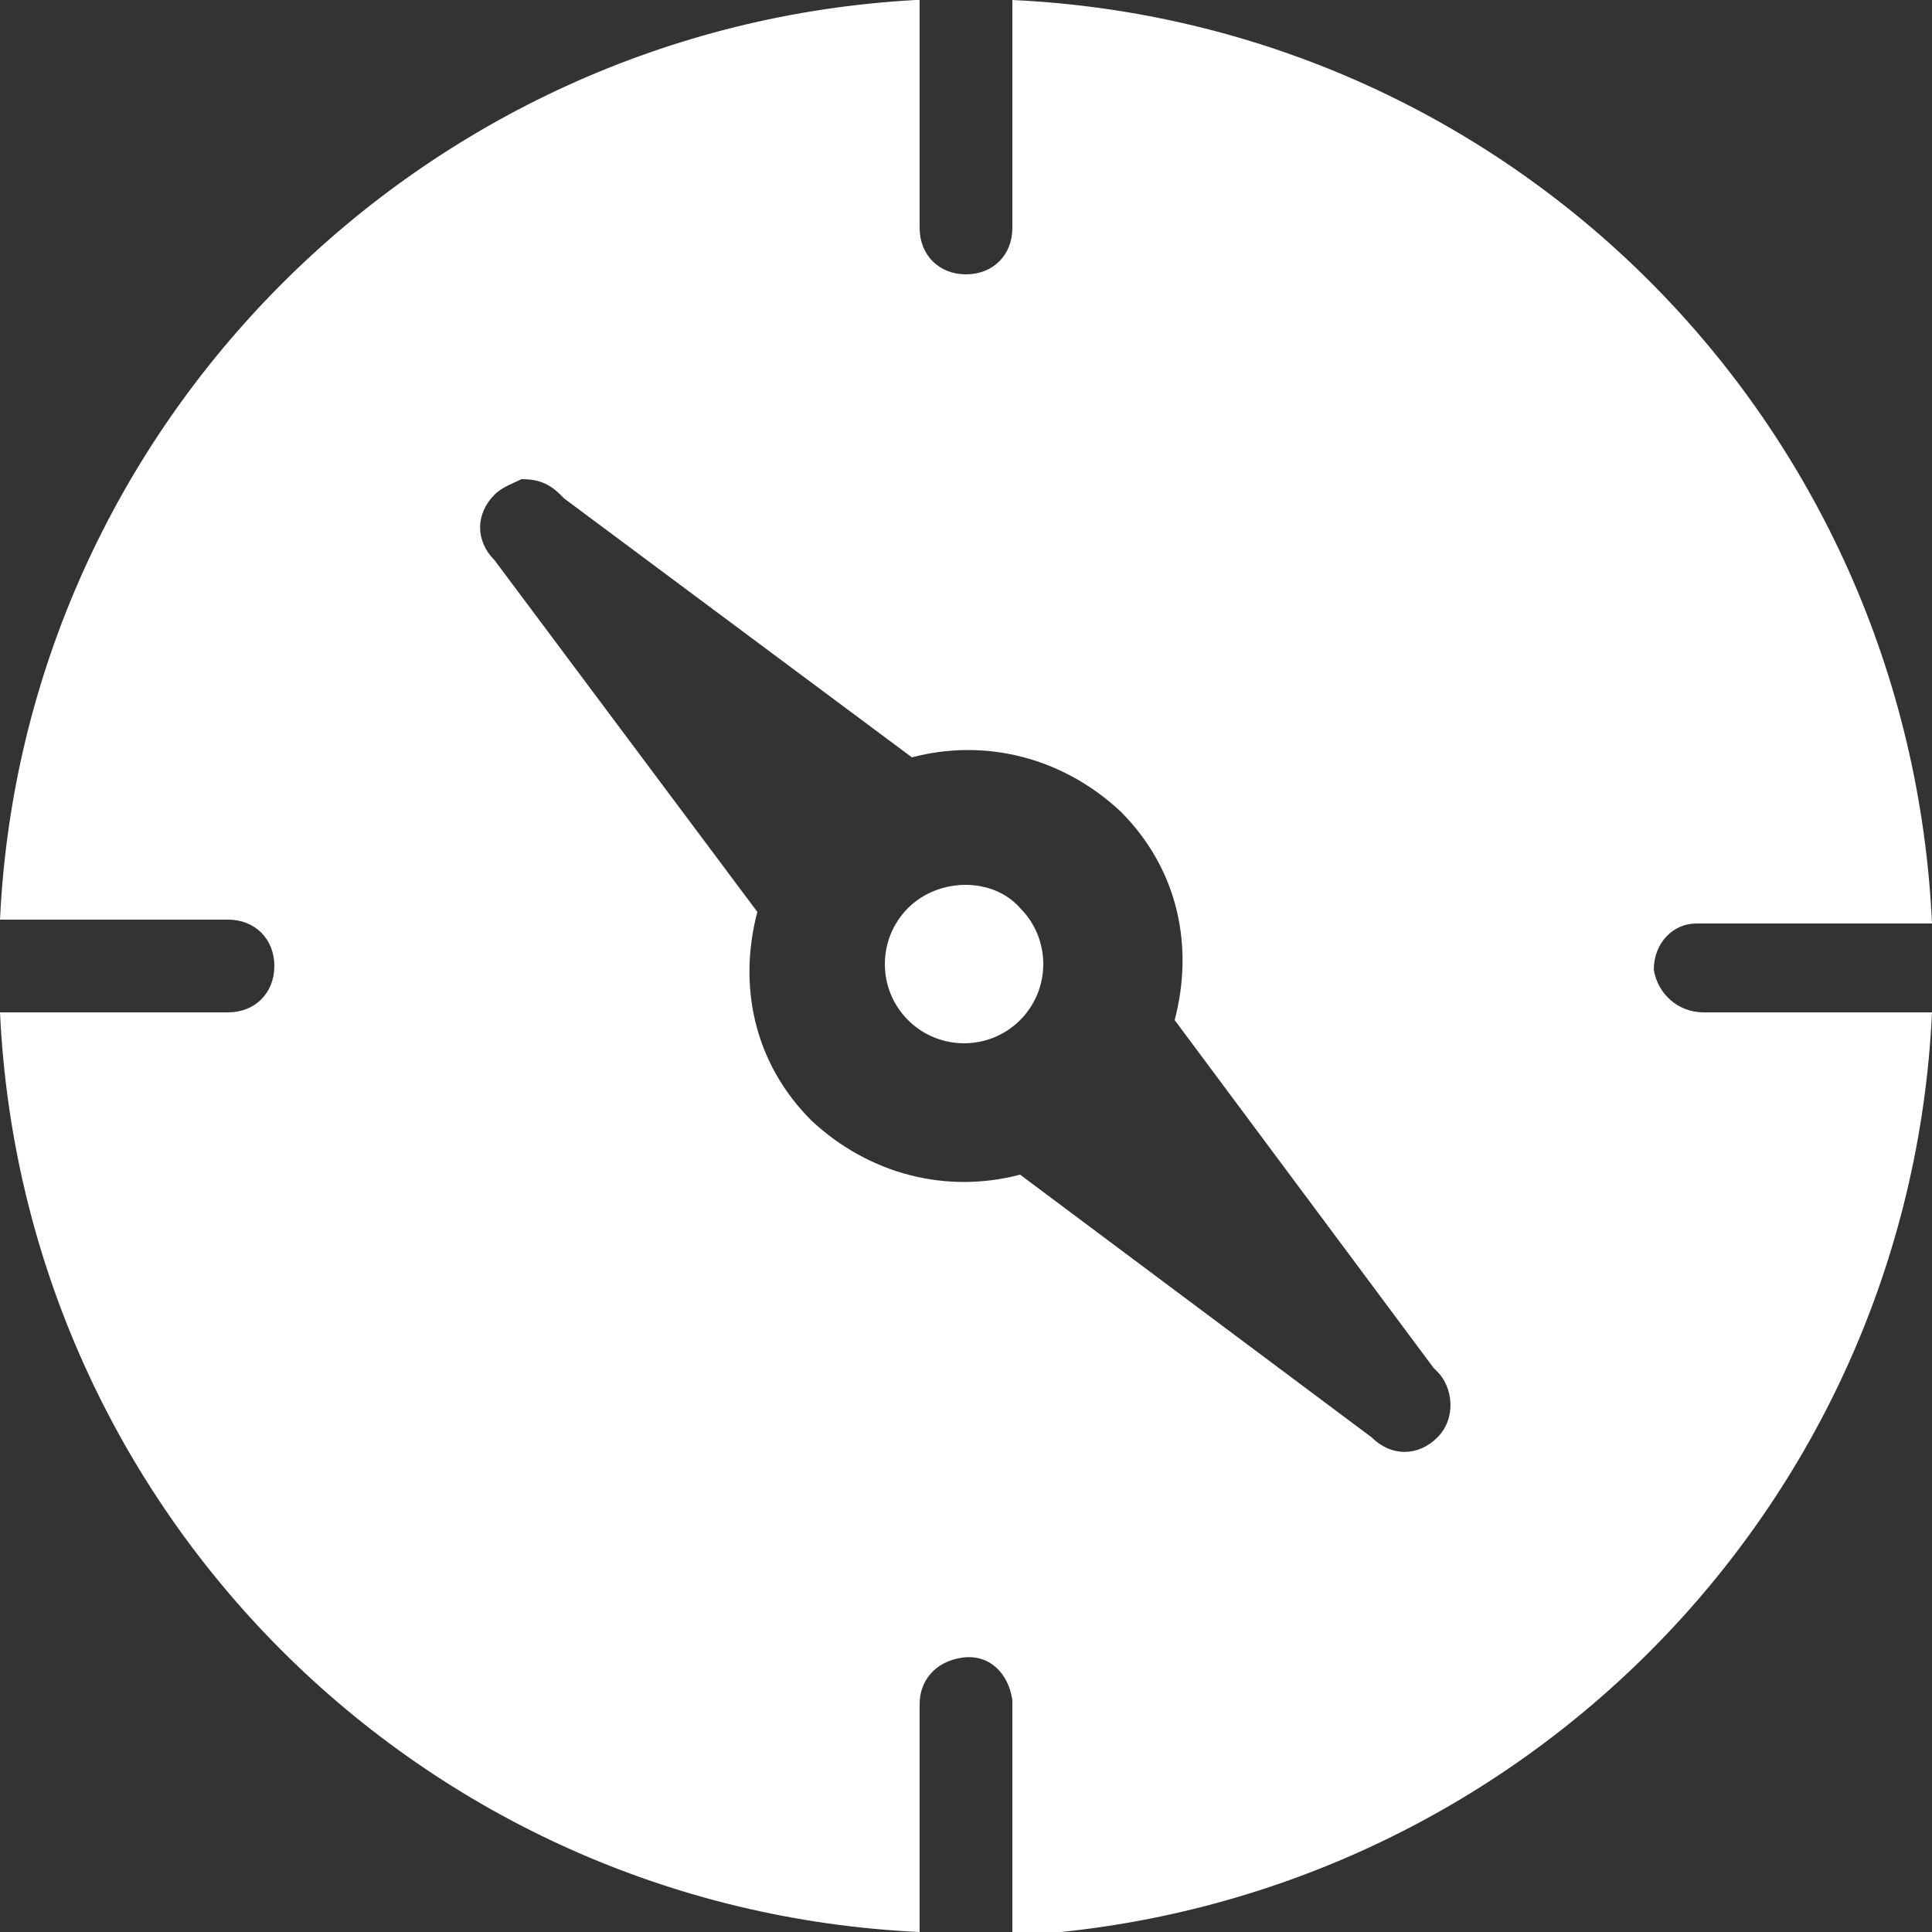
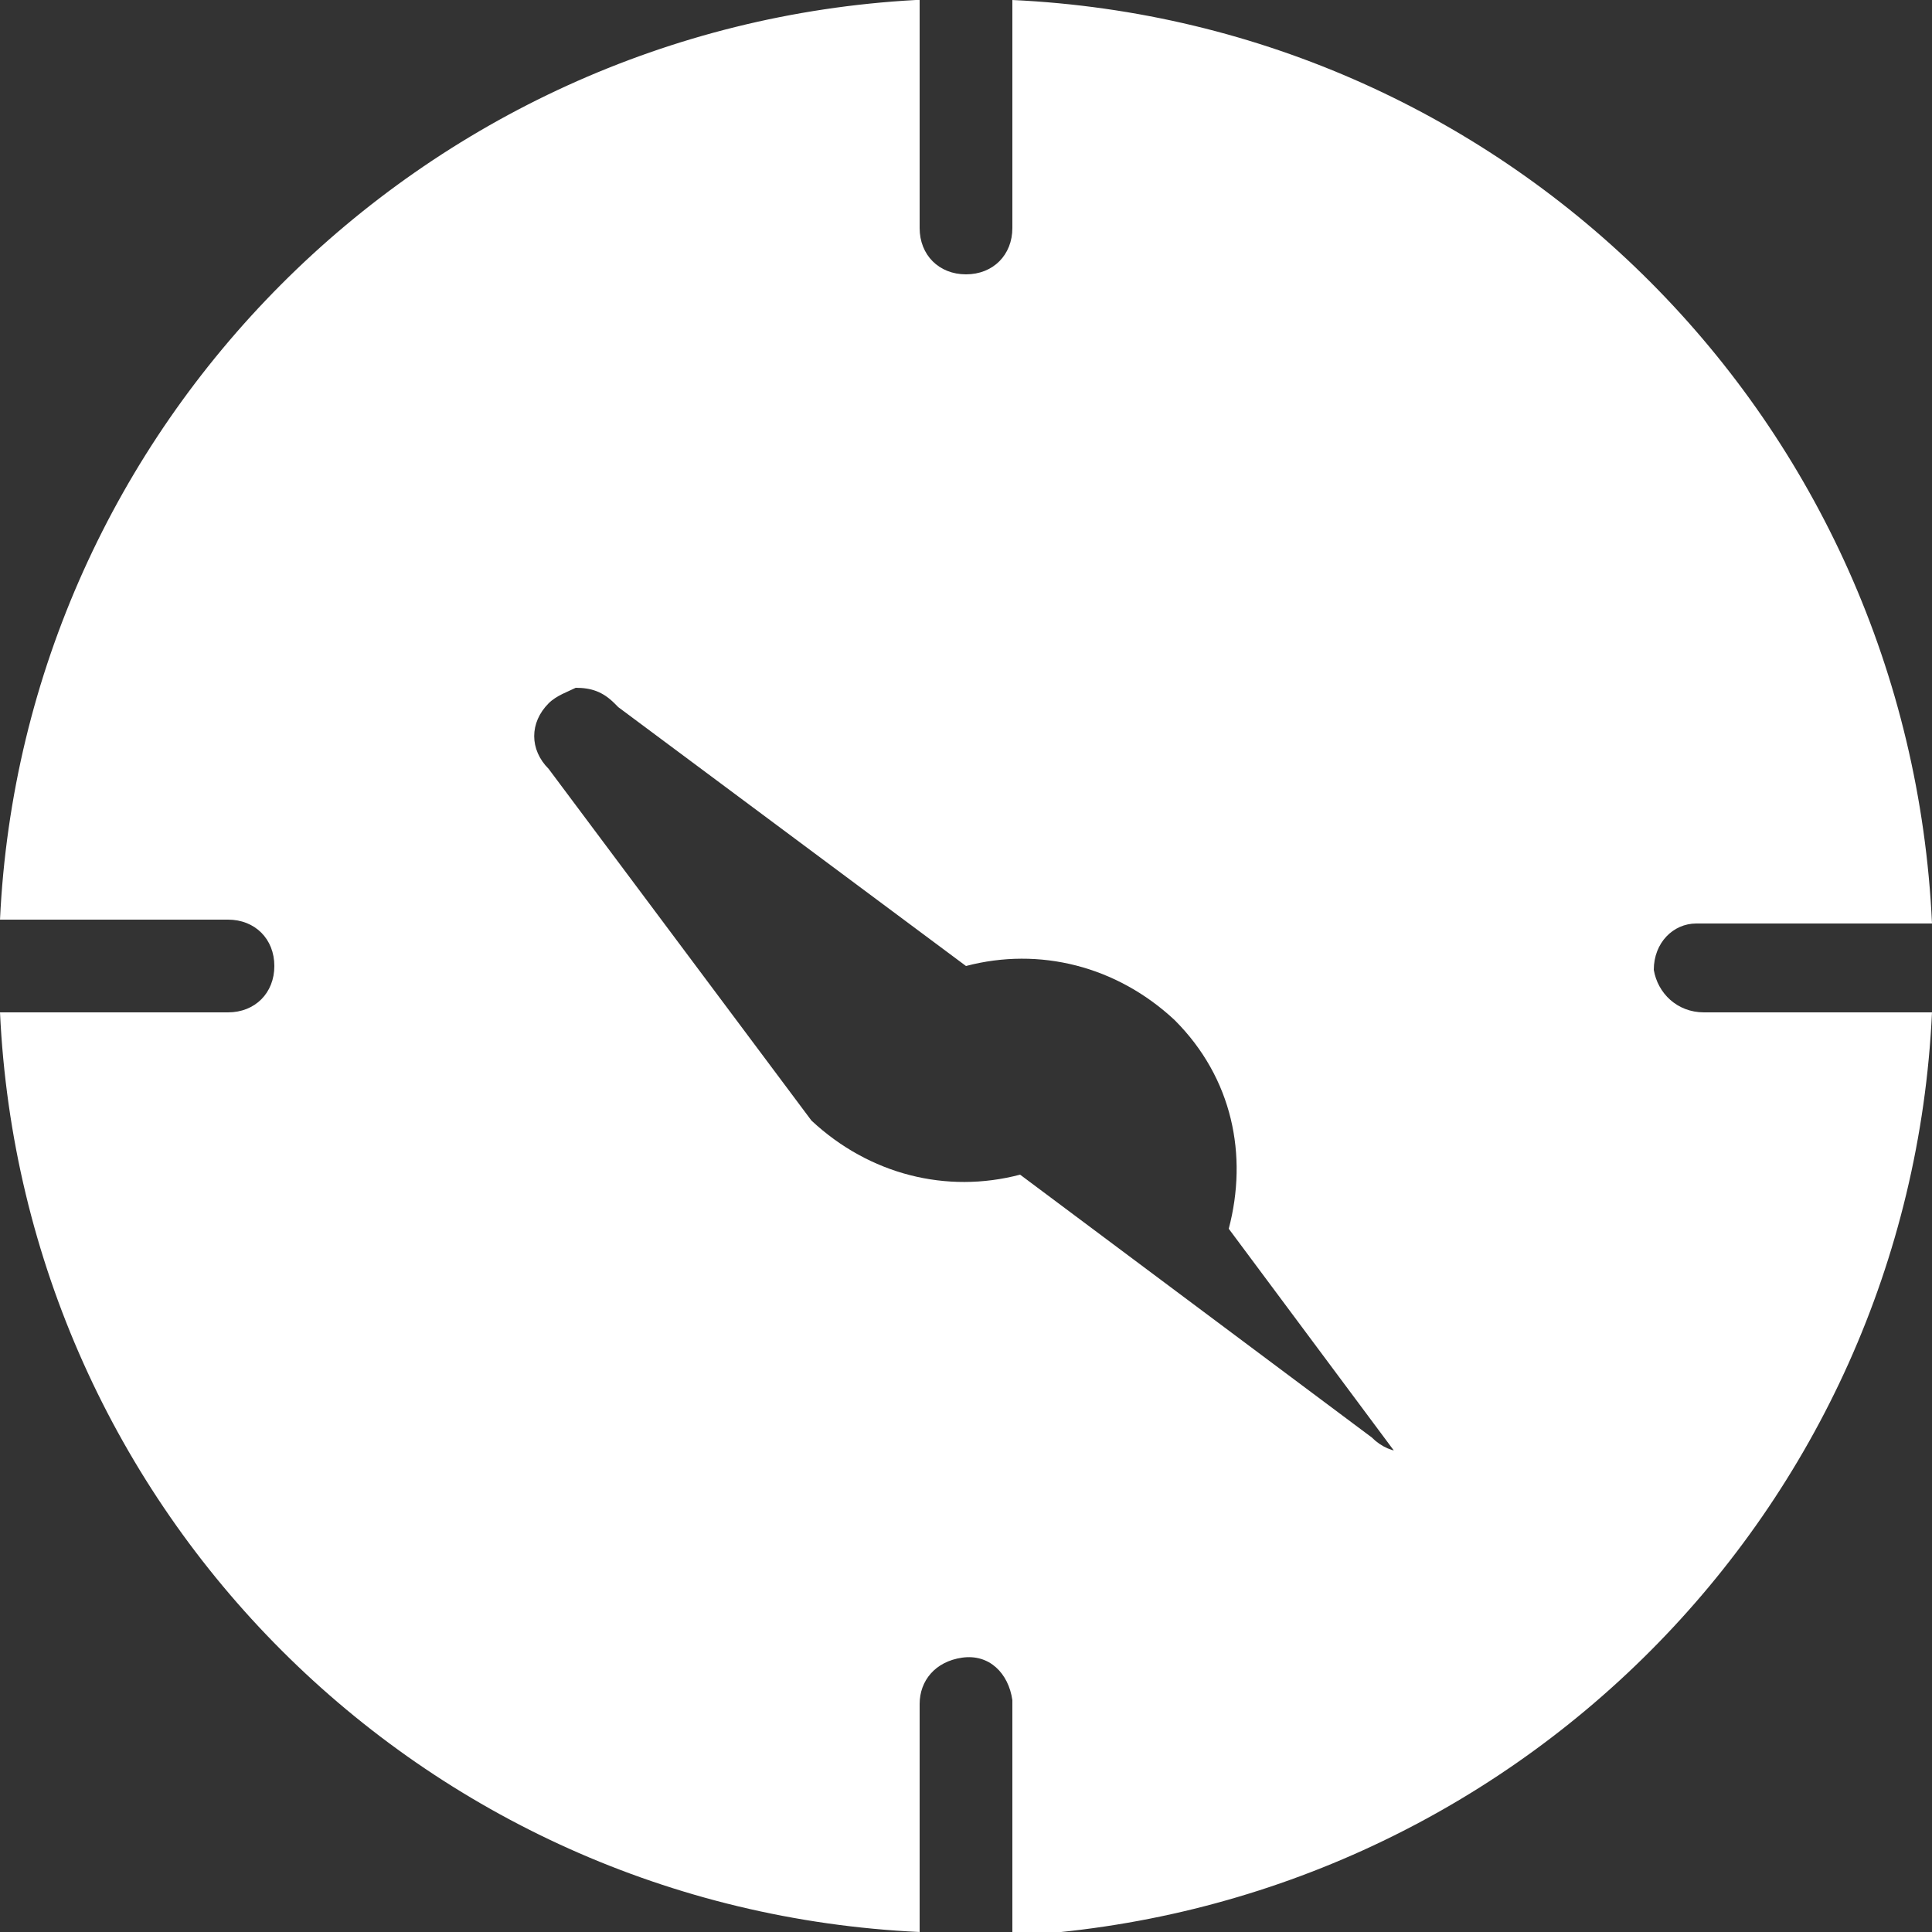
<svg xmlns="http://www.w3.org/2000/svg" version="1.1" id="icones" x="0px" y="0px" viewBox="0 0 50 50" width="50" height="50" style="enable-background:new 0 0 50 50;" xml:space="preserve">
  <rect x="0" y="0" width="50" height="50" fill="#333333" stroke="none" />
  <style type="text/css">
	.st0{fill:#FFFFFF;}
</style>
  <g>
-     <path class="st0" d="M42.8,25.1c0-0.7,0.5-1.2,1.1-1.2c0,0,0.1,0,0.1,0H50C49.4,10.9,39.1,0.6,26.2,0v5.9c0,0.7-0.5,1.2-1.2,1.2   c-0.7,0-1.2-0.5-1.2-1.2v0V0c0,0-0.1,0-0.1,0C10.9,0.7,0.6,11,0,23.8l5.9,0c0.7,0,1.2,0.5,1.2,1.2c0,0.7-0.5,1.2-1.2,1.2h0H0   C0.6,39.1,10.9,49.4,23.8,50v-5.9c0-0.6,0.4-1.1,1.1-1.2c0.7-0.1,1.2,0.4,1.3,1.1c0,0.1,0,0.1,0,0.2l0,5.9   C39.1,49.4,49.4,39.1,50,26.2h-5.9C43.4,26.2,42.9,25.7,42.8,25.1z M37.2,37.2c-0.5,0.5-1.2,0.5-1.7,0c0,0,0,0,0,0l-9.1-6.8   c-1.9,0.5-3.9,0-5.4-1.4c-1.5-1.5-1.9-3.5-1.4-5.4l-6.8-9.1c-0.5-0.5-0.5-1.2,0-1.7c0.2-0.2,0.5-0.3,0.7-0.4c0.4,0,0.7,0.1,1,0.4   l0.1,0.1l9,6.7c1.9-0.5,3.9,0,5.4,1.4c1.5,1.5,1.9,3.5,1.4,5.4l6.7,9l0.1,0.1C37.6,35.9,37.7,36.7,37.2,37.2z" />
-     <path class="st0" d="M23.5,23.5c-0.8,0.8-0.8,2.1,0,2.9c0.8,0.8,2.1,0.8,2.9,0c0.8-0.8,0.8-2.1,0-2.9   C25.7,22.7,24.3,22.7,23.5,23.5z" />
+     <path class="st0" d="M42.8,25.1c0-0.7,0.5-1.2,1.1-1.2c0,0,0.1,0,0.1,0H50C49.4,10.9,39.1,0.6,26.2,0v5.9c0,0.7-0.5,1.2-1.2,1.2   c-0.7,0-1.2-0.5-1.2-1.2v0V0c0,0-0.1,0-0.1,0C10.9,0.7,0.6,11,0,23.8l5.9,0c0.7,0,1.2,0.5,1.2,1.2c0,0.7-0.5,1.2-1.2,1.2h0H0   C0.6,39.1,10.9,49.4,23.8,50v-5.9c0-0.6,0.4-1.1,1.1-1.2c0.7-0.1,1.2,0.4,1.3,1.1c0,0.1,0,0.1,0,0.2l0,5.9   C39.1,49.4,49.4,39.1,50,26.2h-5.9C43.4,26.2,42.9,25.7,42.8,25.1z M37.2,37.2c-0.5,0.5-1.2,0.5-1.7,0c0,0,0,0,0,0l-9.1-6.8   c-1.9,0.5-3.9,0-5.4-1.4l-6.8-9.1c-0.5-0.5-0.5-1.2,0-1.7c0.2-0.2,0.5-0.3,0.7-0.4c0.4,0,0.7,0.1,1,0.4   l0.1,0.1l9,6.7c1.9-0.5,3.9,0,5.4,1.4c1.5,1.5,1.9,3.5,1.4,5.4l6.7,9l0.1,0.1C37.6,35.9,37.7,36.7,37.2,37.2z" />
  </g>
</svg>